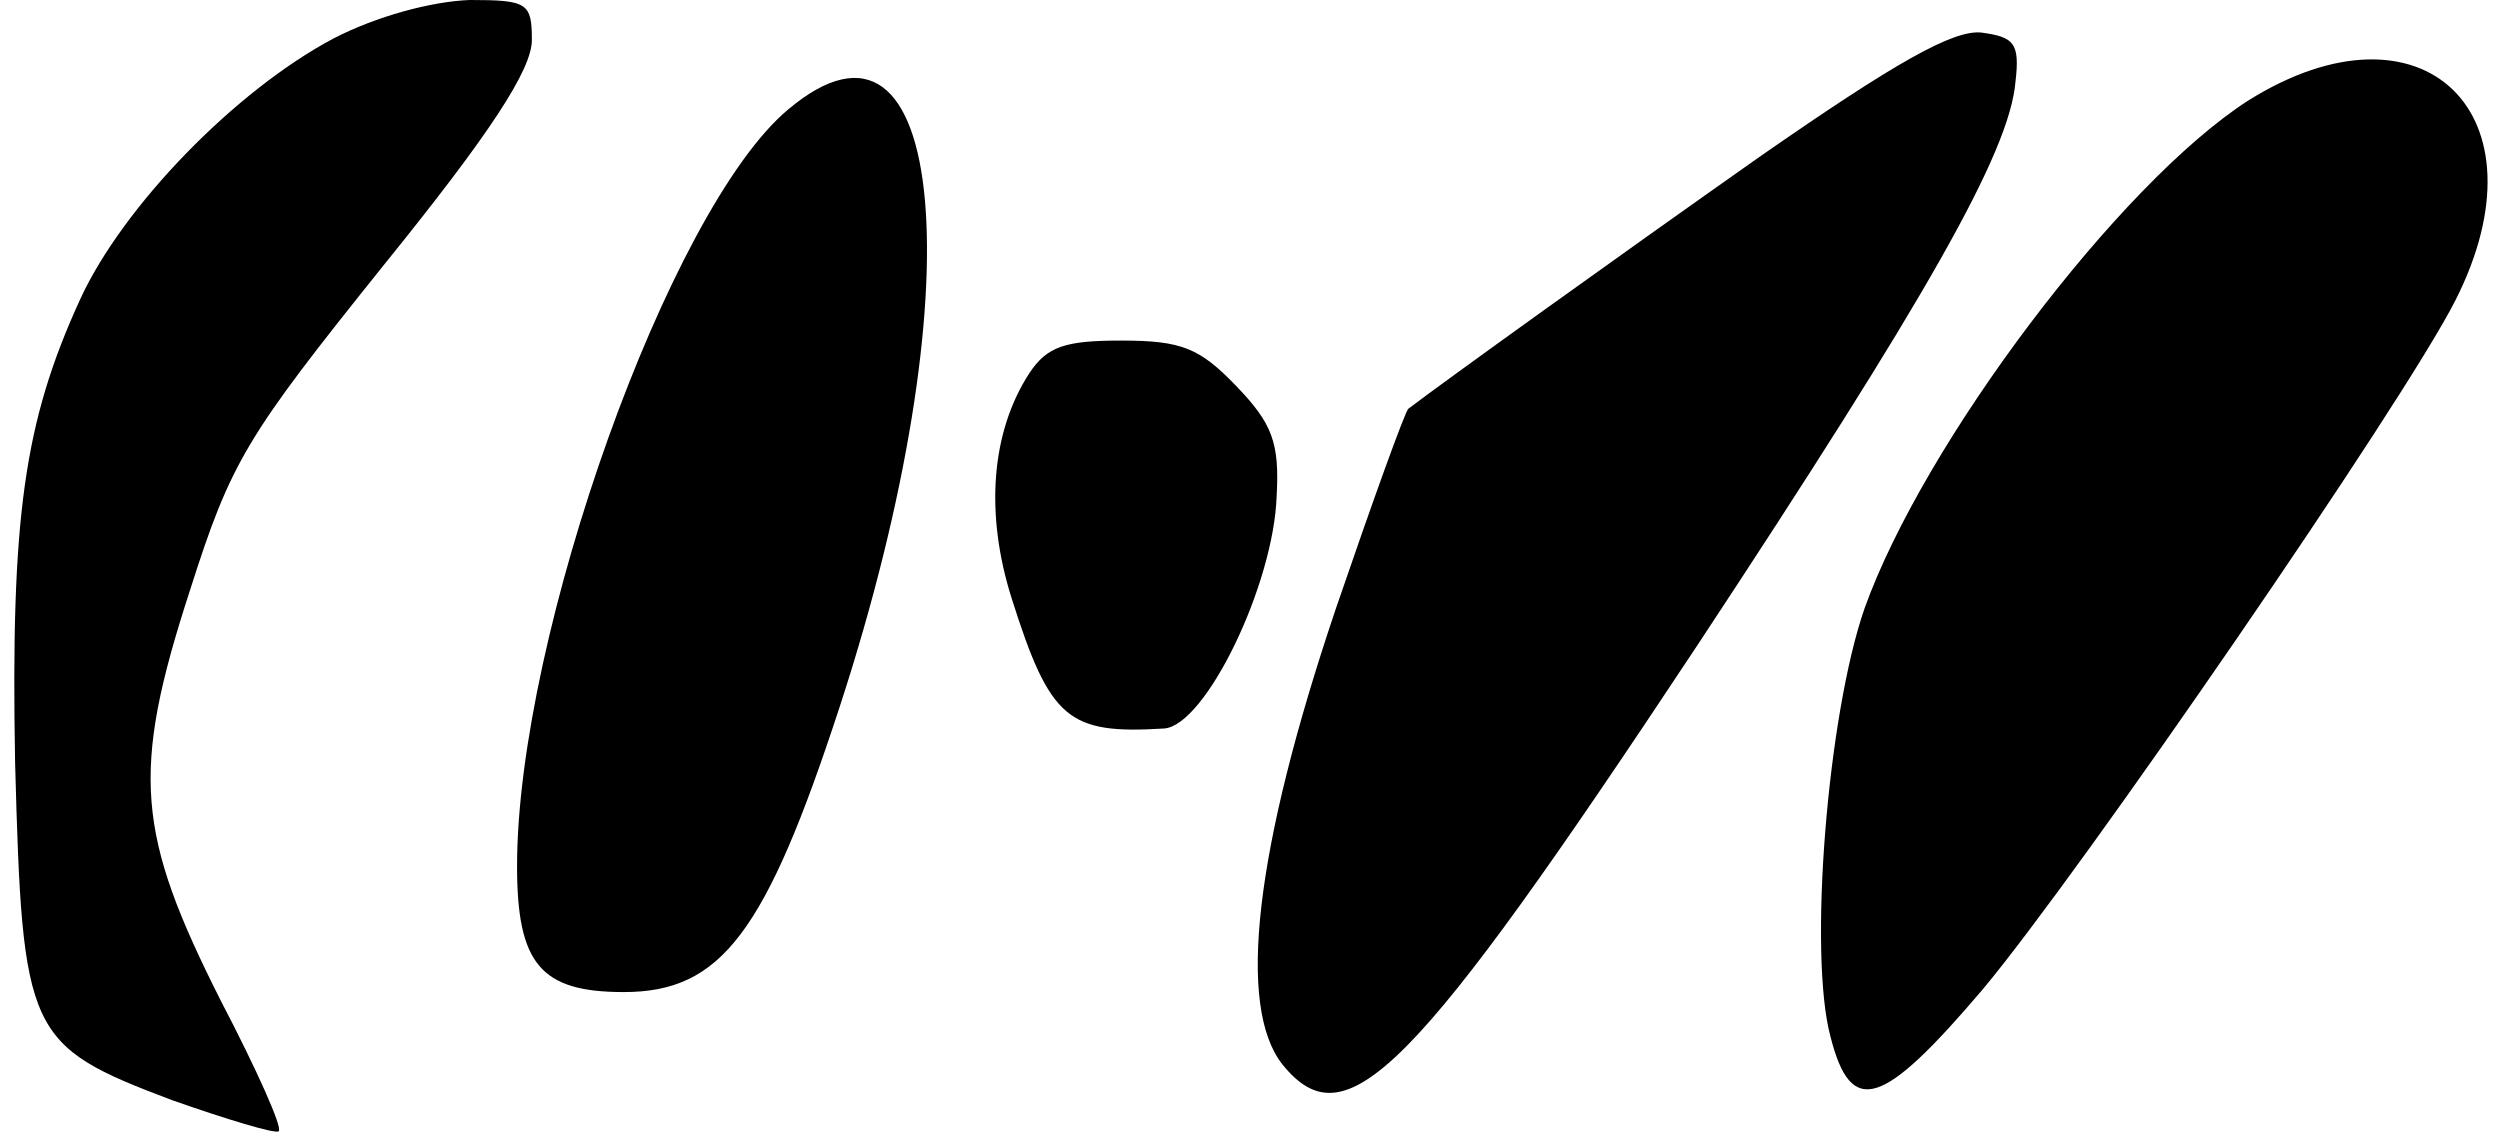
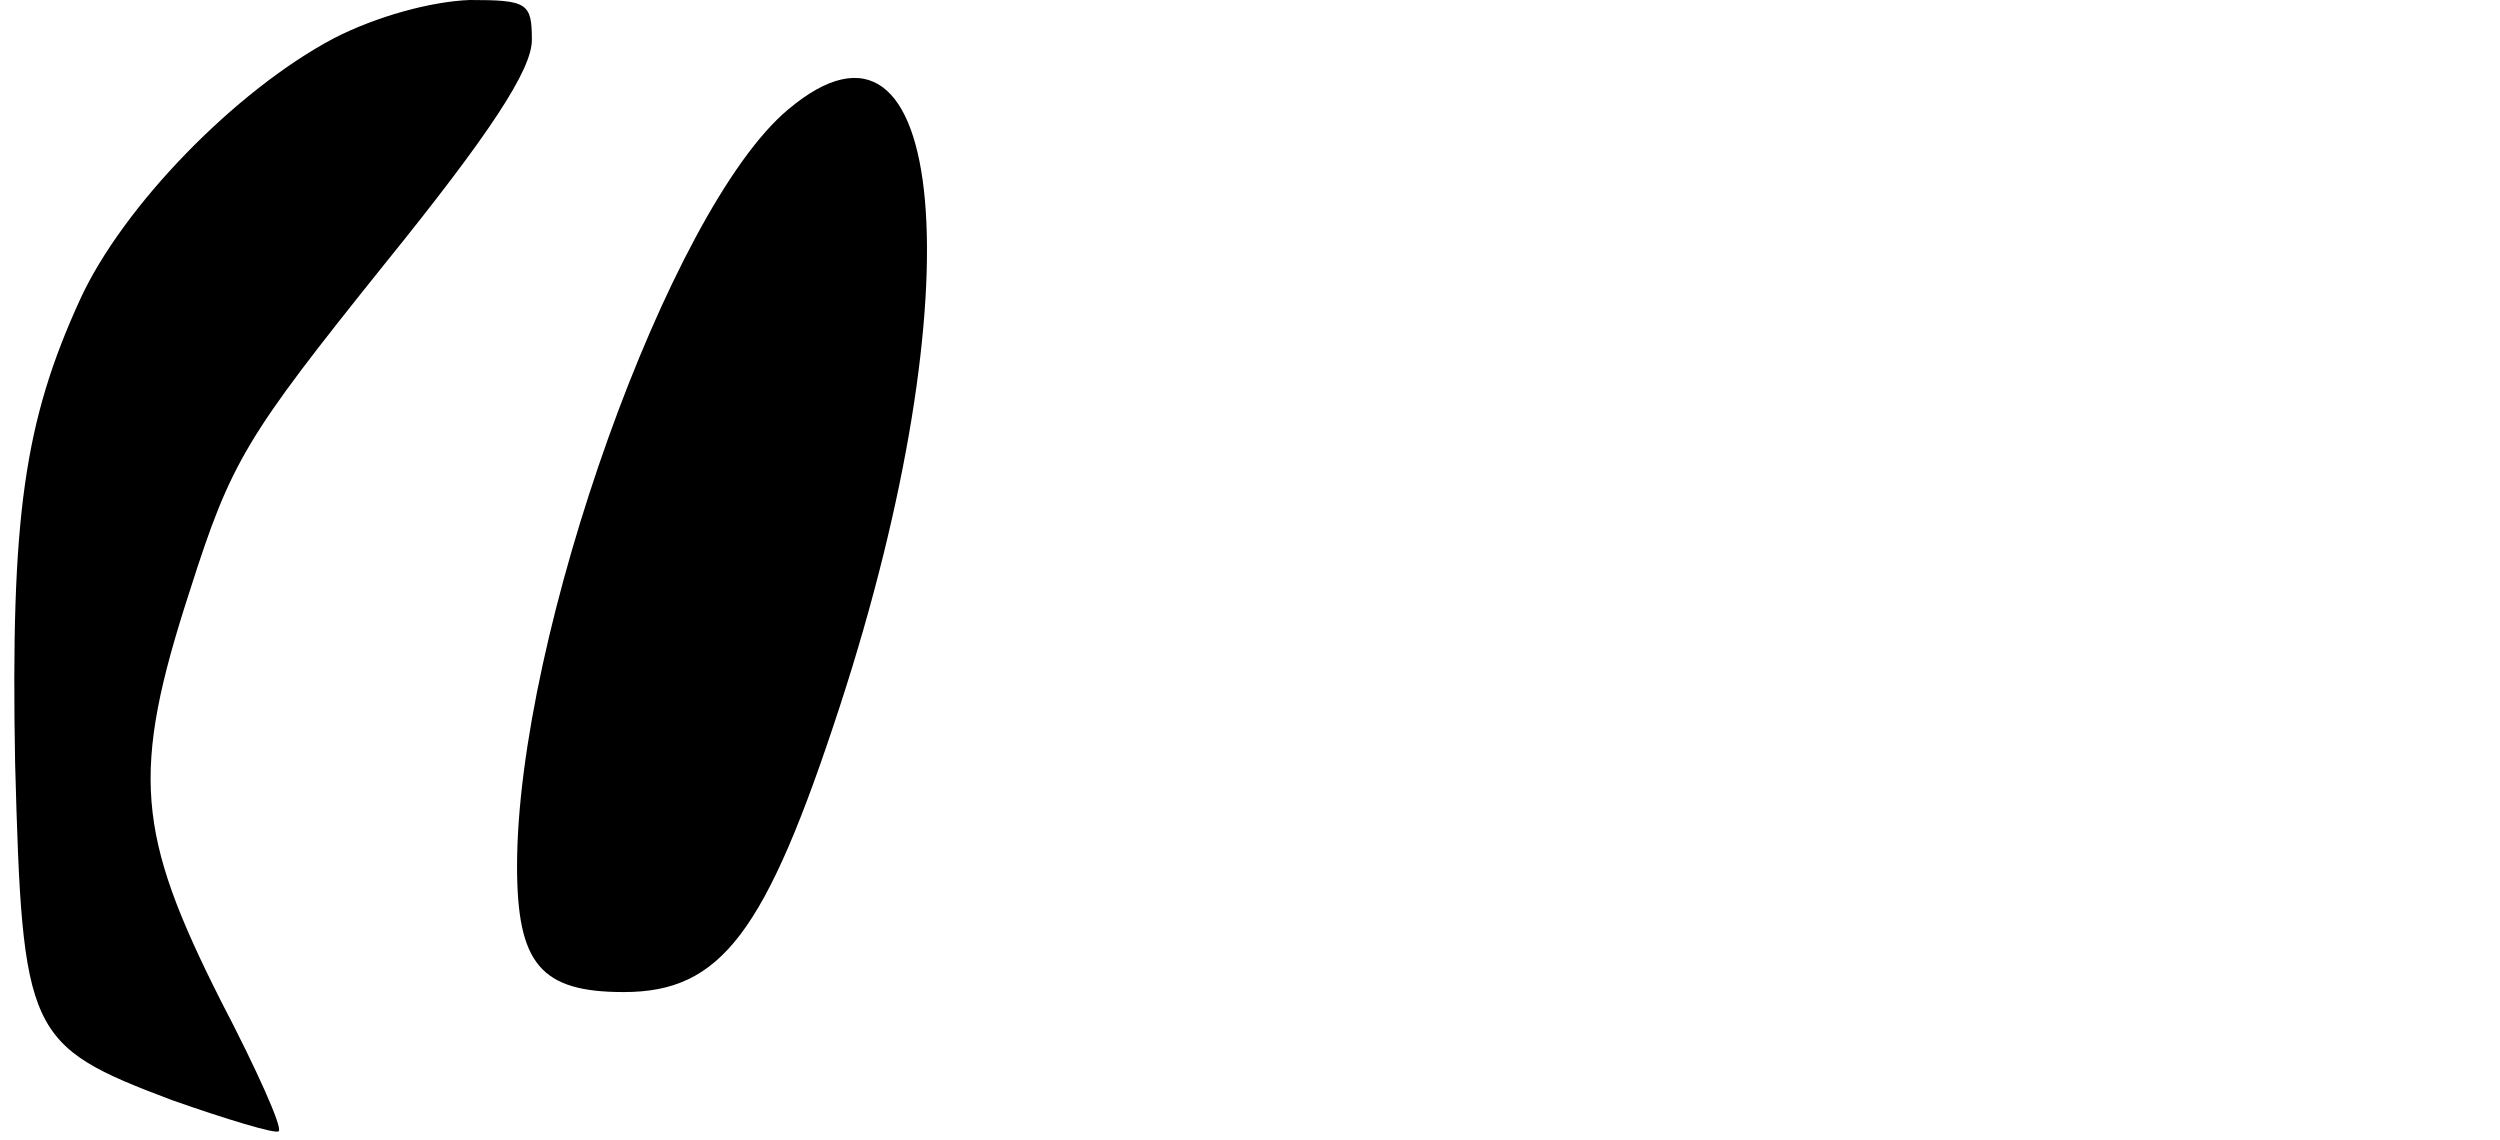
<svg xmlns="http://www.w3.org/2000/svg" version="1.0" width="44.146mm" height="20.133mm" viewBox="0 0 167 77" preserveAspectRatio="xMidYMid meet">
  <g transform="translate(0,77) scale(0.1,-0.1)" fill="#000000" stroke="none">
    <path d="M216 744 c-66 -35 -142 -113 -171 -176 -38 -83 -47 -147 -44 -313 5 -184 8 -191 106 -228 37 -13 70 -23 72 -21 3 2 -15 42 -39 88 -57 113 -61 154 -21 277 28 88 38 104 131 220 72 89 100 132 100 152 0 25 -3 27 -42 27 -26 -1 -63 -11 -92 -26z" />
-     <path d="M1179 664 c-98 -69 -212 -151 -237 -170 -2 -1 -24 -62 -49 -135 -55 -163 -67 -269 -36 -308 43 -53 88 -7 280 283 155 235 211 333 215 381 3 26 -1 30 -23 33 -19 2 -58 -20 -150 -84z" />
-     <path d="M1509 702 c-87 -56 -219 -231 -259 -343 -25 -72 -38 -233 -23 -289 14 -55 35 -48 103 32 66 79 284 396 319 465 64 126 -22 209 -140 135z" />
+     <path d="M1179 664 z" />
    <path d="M523 696 c-80 -67 -183 -355 -183 -511 0 -66 16 -85 72 -85 66 0 96 40 146 193 92 282 73 494 -35 403z" />
-     <path d="M686 518 c-26 -40 -30 -95 -12 -152 26 -82 38 -92 103 -88 28 2 74 97 76 157 2 36 -3 49 -27 74 -25 26 -37 31 -78 31 -38 0 -50 -4 -62 -22z" />
  </g>
</svg>